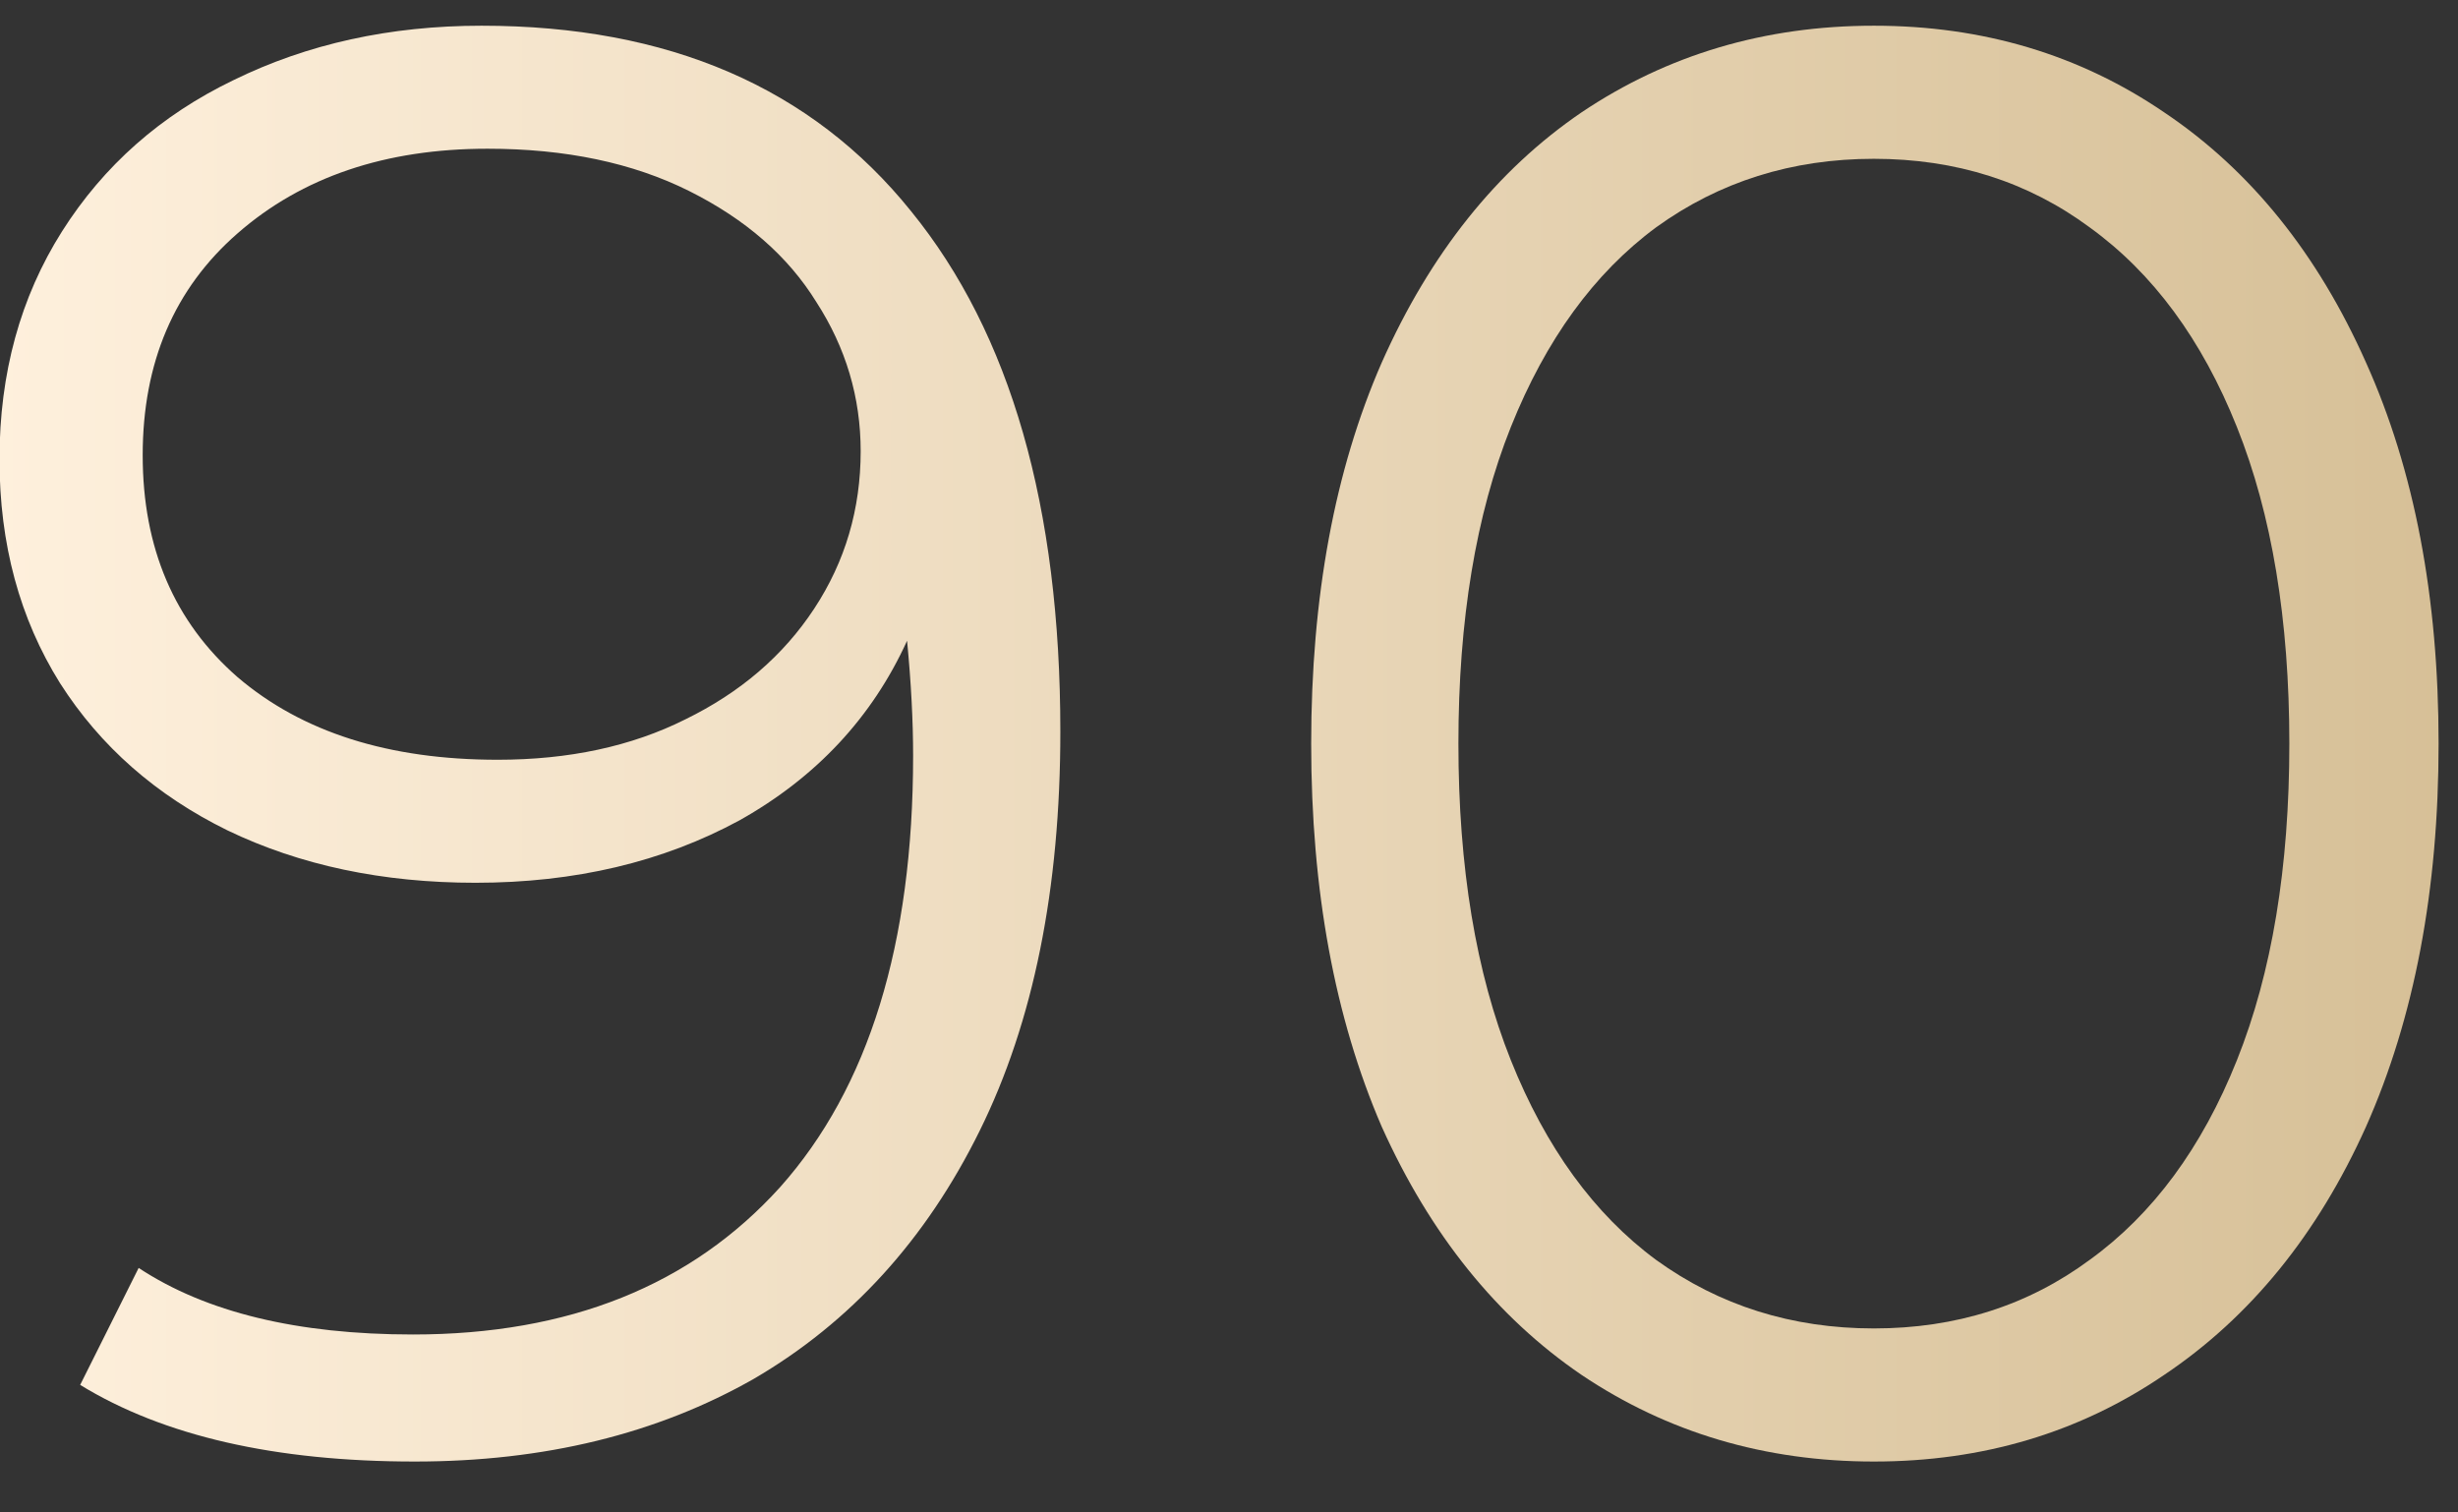
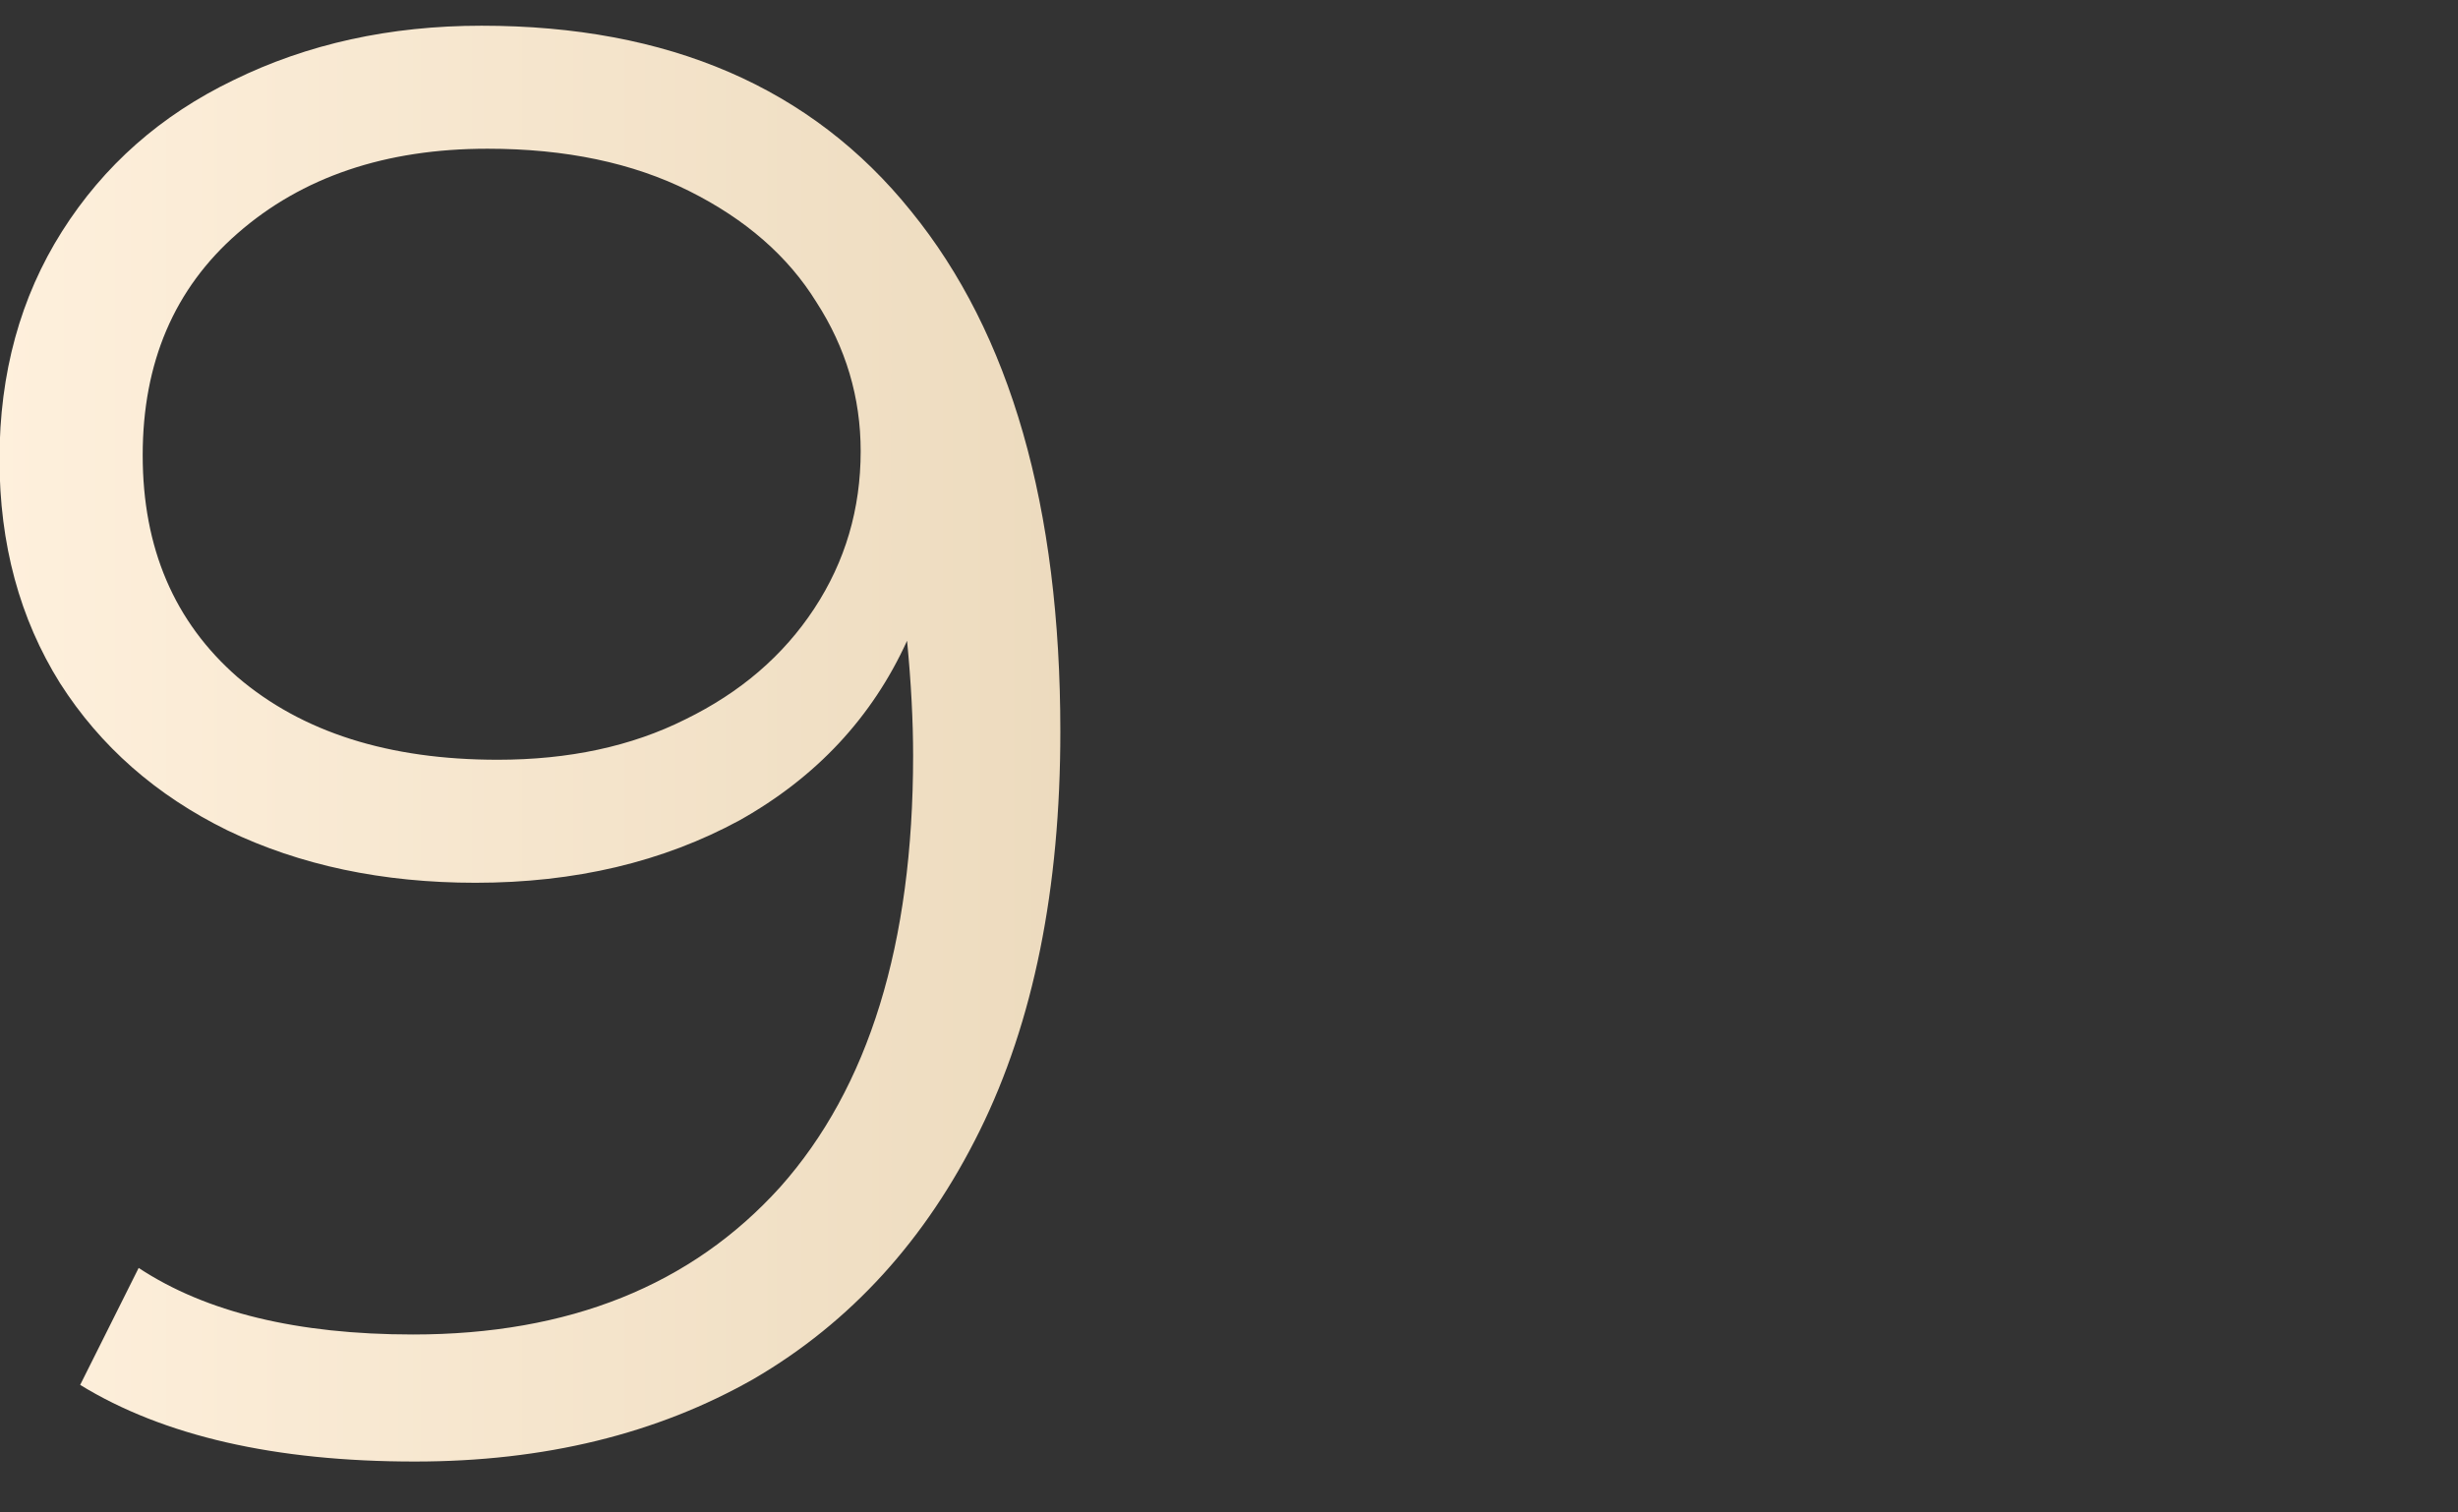
<svg xmlns="http://www.w3.org/2000/svg" width="39" height="24" viewBox="0 0 39 24" fill="none">
  <rect x="0" y="0" width="39" height="24" fill="#333333" stroke="none" />
  <path d="M7.64 0.408C10.605 0.408 12.877 1.389 14.456 3.352C16.035 5.293 16.824 8.045 16.824 11.608C16.824 14.104 16.398 16.216 15.544 17.944C14.691 19.672 13.496 20.984 11.96 21.88C10.424 22.755 8.632 23.192 6.584 23.192C4.366 23.192 2.595 22.787 1.272 21.976L2.2 20.12C3.267 20.824 4.718 21.176 6.552 21.176C9.027 21.176 10.968 20.397 12.376 18.84C13.784 17.261 14.488 14.979 14.488 11.992C14.488 11.437 14.456 10.829 14.392 10.168C13.838 11.384 12.952 12.333 11.736 13.016C10.52 13.677 9.123 14.008 7.544 14.008C6.072 14.008 4.76 13.731 3.608 13.176C2.478 12.621 1.592 11.843 0.952 10.84C0.312 9.816 -0.008 8.632 -0.008 7.288C-0.008 5.923 0.323 4.717 0.984 3.672C1.646 2.627 2.552 1.827 3.704 1.272C4.878 0.696 6.19 0.408 7.64 0.408ZM7.896 12.056C9.027 12.056 10.019 11.843 10.872 11.416C11.747 10.989 12.43 10.403 12.92 9.656C13.411 8.909 13.656 8.077 13.656 7.16C13.656 6.307 13.421 5.517 12.952 4.792C12.504 4.067 11.832 3.48 10.936 3.032C10.04 2.584 8.974 2.36 7.736 2.36C6.115 2.36 4.792 2.808 3.768 3.704C2.766 4.579 2.264 5.752 2.264 7.224C2.264 8.696 2.766 9.869 3.768 10.744C4.792 11.619 6.168 12.056 7.896 12.056Z" fill="url(#paint0_linear_1103_16)" />
-   <path d="M29.732 23.192C28.004 23.192 26.457 22.733 25.092 21.816C23.748 20.899 22.692 19.587 21.924 17.88C21.177 16.152 20.804 14.125 20.804 11.8C20.804 9.475 21.177 7.459 21.924 5.752C22.692 4.024 23.748 2.701 25.092 1.784C26.457 0.867 28.004 0.408 29.732 0.408C31.46 0.408 32.996 0.867 34.34 1.784C35.706 2.701 36.772 4.024 37.54 5.752C38.308 7.459 38.692 9.475 38.692 11.8C38.692 14.125 38.308 16.152 37.54 17.88C36.772 19.587 35.706 20.899 34.34 21.816C32.996 22.733 31.46 23.192 29.732 23.192ZM29.732 21.08C31.034 21.08 32.175 20.717 33.156 19.992C34.159 19.267 34.938 18.211 35.492 16.824C36.047 15.437 36.324 13.763 36.324 11.8C36.324 9.837 36.047 8.163 35.492 6.776C34.938 5.389 34.159 4.333 33.156 3.608C32.175 2.883 31.034 2.52 29.732 2.52C28.431 2.52 27.279 2.883 26.276 3.608C25.295 4.333 24.527 5.389 23.972 6.776C23.418 8.163 23.14 9.837 23.14 11.8C23.14 13.763 23.418 15.437 23.972 16.824C24.527 18.211 25.295 19.267 26.276 19.992C27.279 20.717 28.431 21.08 29.732 21.08Z" fill="url(#paint1_linear_1103_16)" />
  <defs>
    <linearGradient id="paint0_linear_1103_16" x1="41" y1="12" x2="-1" y2="12" gradientUnits="userSpaceOnUse">
      <stop stop-color="#D4BD93" />
      <stop offset="1" stop-color="#FFF1DE" />
    </linearGradient>
    <linearGradient id="paint1_linear_1103_16" x1="41" y1="12" x2="-1" y2="12" gradientUnits="userSpaceOnUse">
      <stop stop-color="#D4BD93" />
      <stop offset="1" stop-color="#FFF1DE" />
    </linearGradient>
  </defs>
</svg>